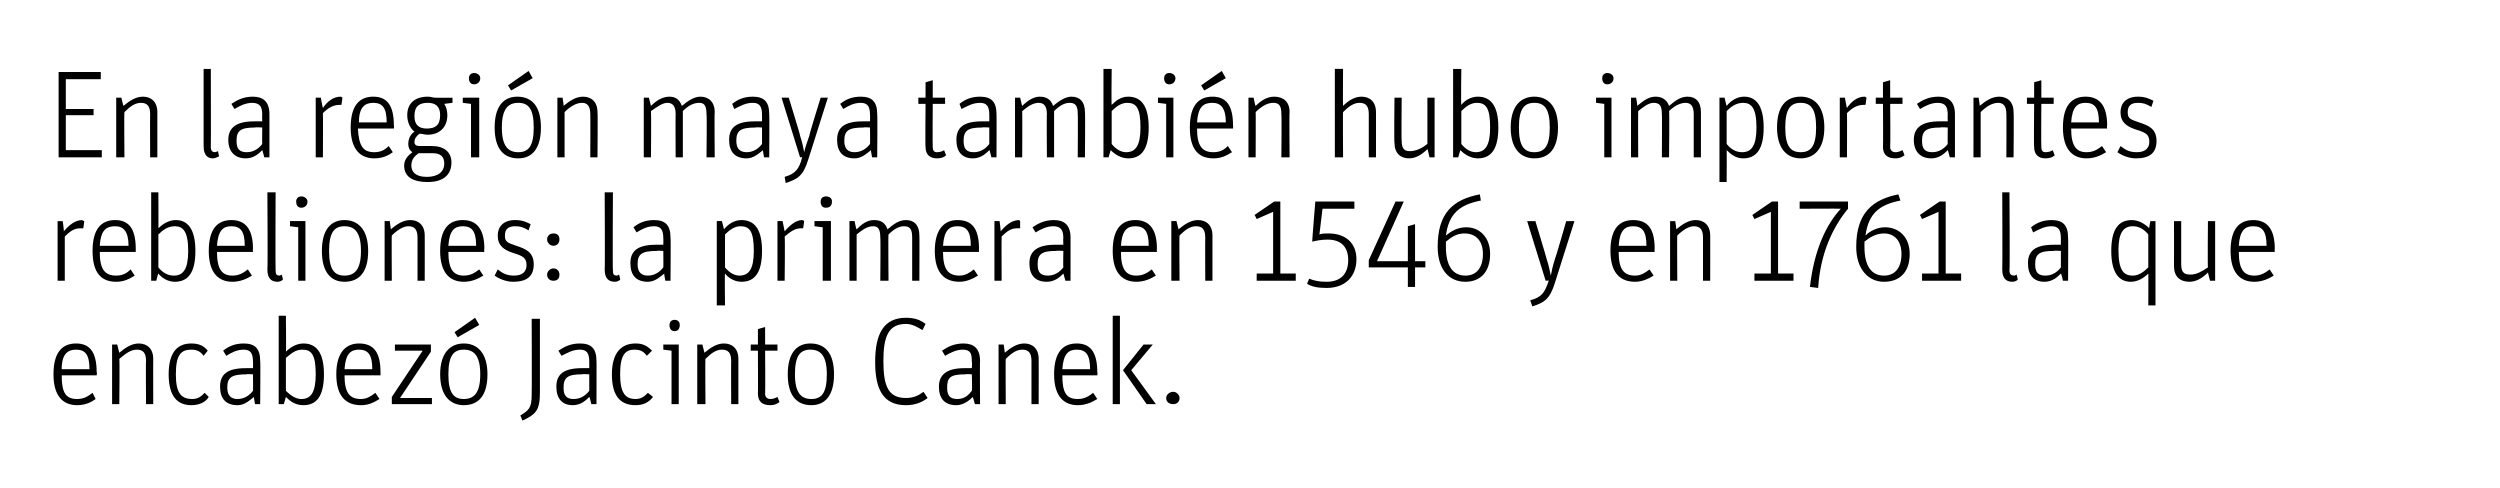
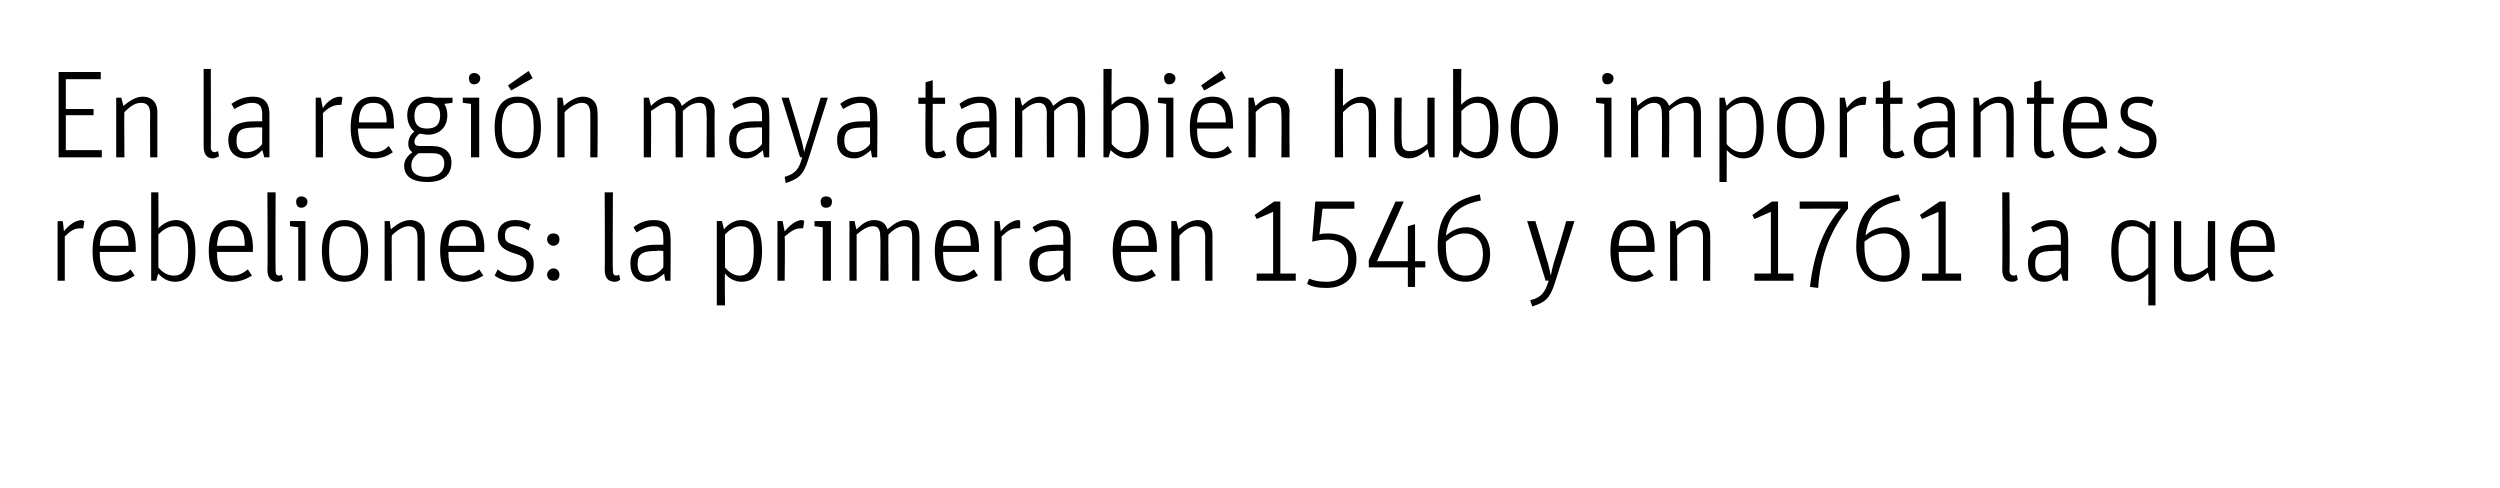
<svg xmlns="http://www.w3.org/2000/svg" version="1.1" width="243.1px" height="47.5px" viewBox="0 0 243.1 47.5">
  <desc>En la región maya también hubo importantes rebeliones: la primera en 1546 y en 1761 la que encabezó Jacinto Canek</desc>
  <defs />
  <g id="Polygon15953">
-     <path d="m7.5 38.8c.7 0 1.1-.3 1.5-.6l.3.6c-.4.3-1 .6-1.8.6c-1.3 0-2.3-.8-2.3-3c0-2.2.9-3 2.2-3c1.3 0 2 .8 2 2.8c.05 0 0 .3 0 .3H6c0 1.7.4 2.3 1.5 2.3zm1.2-2.9c0-1.4-.4-1.9-1.3-1.9c-.8 0-1.4.4-1.4 1.9h2.7zm2.2-2.4h.5s.2.85.2.8c.6-.5 1.2-.9 1.9-.9c.8 0 1.4.5 1.4 1.5c-.01-.02 0 4.4 0 4.4h-.7s-.03-4.23 0-4.2c0-.8-.3-1.1-.9-1.1c-.6 0-1.1.4-1.7.9c.05-.04 0 4.4 0 4.4h-.7v-5.8zm5.5 2.9c0-2.2.9-3 2.2-3c.7 0 1.2.2 1.6.7l-.4.5c-.3-.4-.6-.6-1.2-.6c-1 0-1.5.5-1.5 2.4c0 1.8.5 2.4 1.6 2.4c.6 0 .9-.3 1.2-.6l.4.4c-.3.5-.9.8-1.7.8c-1.3 0-2.2-.8-2.2-3zm8.2-1.2c0-.8-.2-1.2-.9-1.2c-.7 0-1.2.3-1.7.6l-.3-.5c.5-.4 1.1-.7 2-.7c1.1 0 1.6.5 1.6 1.7c.04-.04 0 4.2 0 4.2h-.5s-.14-.74-.1-.7c-.4.3-.9.8-1.6.8c-1.1 0-1.7-.6-1.7-1.8c0-1.2.7-1.8 2.5-1.8h.7s.02-.65 0-.6zm0 1.2s-.64-.05-.6 0c-1.5 0-1.9.3-1.9 1.3c0 .8.4 1.1 1 1.1c.7 0 1.2-.4 1.5-.8c.02-.01 0-1.6 0-1.6zm3.2 2.2l-.2.7h-.5v-8.6h.7s.04 3.54 0 3.5c.4-.4 1-.8 1.7-.8c1.2 0 2 .8 2 3c0 2.1-.7 3-2 3c-.8 0-1.3-.4-1.7-.8zm2.9-2.2c0-1.9-.4-2.4-1.3-2.4c-.7 0-1.1.4-1.6.8v3.2c.5.5 1 .8 1.5.8c.9 0 1.4-.6 1.4-2.4zm4.4 2.4c.6 0 1-.3 1.4-.6l.4.6c-.5.3-1 .6-1.8.6c-1.4 0-2.4-.8-2.4-3c0-2.2 1-3 2.2-3c1.4 0 2.1.8 2.1 2.8v.3h-3.5c0 1.7.5 2.3 1.6 2.3zm1.1-2.9c0-1.4-.4-1.9-1.3-1.9c-.8 0-1.3.4-1.4 1.9h2.7zm1.9 2.7l3-4.5h-2.7v-.6h3.5v.7l-3 4.5h3.1v.6h-3.9v-.7zm4.7-2.2c0-2.1 1-3 2.3-3c1.3 0 2.3.9 2.3 3c0 2.1-.9 3-2.3 3c-1.3 0-2.3-.9-2.3-3zm3.9 0c0-1.8-.6-2.4-1.6-2.4c-1 0-1.5.6-1.5 2.4c0 1.8.5 2.4 1.5 2.4c1 0 1.6-.6 1.6-2.4zm-2.5-4.1l2-1.4l.4.7l-2.1 1.2l-.3-.5zm6.4 8.1c.8-.5 1.1-.7 1.1-2c.03-.01 0-7.4 0-7.4h.8v7.2c0 1.7-.4 2.1-1.7 2.7l-.2-.5zm6.7-5.2c0-.8-.2-1.2-.9-1.2c-.7 0-1.2.3-1.8.6l-.3-.5c.6-.4 1.2-.7 2.1-.7c1.1 0 1.6.5 1.6 1.7c.02-.04 0 4.2 0 4.2h-.5s-.16-.74-.2-.7c-.3.3-.8.8-1.6.8c-1 0-1.6-.6-1.6-1.8c0-1.2.7-1.8 2.5-1.8h.7v-.6zm0 1.2s-.66-.05-.7 0c-1.4 0-1.8.3-1.8 1.3c0 .8.3 1.1 1 1.1c.7 0 1.2-.4 1.5-.8v-1.6zm2.2 0c0-2.2 1-3 2.3-3c.7 0 1.1.2 1.6.7l-.5.5c-.3-.4-.6-.6-1.2-.6c-.9 0-1.4.5-1.4 2.4c0 1.8.5 2.4 1.5 2.4c.6 0 .9-.3 1.2-.6l.5.4c-.4.5-.9.8-1.7.8c-1.4 0-2.3-.8-2.3-3zm5.8-2.3l-.8-.1v-.5h1.5v5.8h-.7v-5.2zm-.2-2.5c0-.3.2-.5.5-.5c.3 0 .5.2.5.5c0 .4-.2.6-.5.6c-.3 0-.5-.2-.5-.6zm2.7 1.9h.5l.2.8c.6-.5 1.2-.9 1.9-.9c.8 0 1.4.5 1.4 1.5v4.4h-.7s-.02-4.23 0-4.2c0-.8-.3-1.1-.9-1.1c-.6 0-1.1.4-1.6.9c-.04-.04 0 4.4 0 4.4h-.8v-5.8zm5.2.6v-.6h.7V32l.7-.2v1.7h1.2v.6h-1.2s.03 4.16 0 4.2c0 .3.2.5.5.5c.3 0 .5-.1.7-.2l.2.5c-.3.2-.5.3-.9.3c-.7 0-1.2-.3-1.2-1.1c.02 0 0-4.2 0-4.2h-.7zm3.6 2.3c0-2.1.9-3 2.2-3c1.4 0 2.3.9 2.3 3c0 2.1-.9 3-2.2 3c-1.4 0-2.3-.9-2.3-3zm3.8 0c0-1.8-.6-2.4-1.6-2.4c-1 0-1.5.6-1.5 2.4c0 1.8.6 2.4 1.6 2.4c1 0 1.5-.6 1.5-2.4zm4.7-1.2c0-2.7.8-4.3 3-4.3c.8 0 1.4.2 1.9.6l-.3.6c-.5-.3-1-.6-1.6-.6c-1.7 0-2.2 1.2-2.2 3.6c0 2.5.5 3.6 2.2 3.6c.8 0 1.3-.3 1.7-.6l.4.6c-.5.4-1.2.7-2.1.7c-2.2 0-3-1.5-3-4.2zm9.4 0c0-.8-.1-1.2-.9-1.2c-.6 0-1.2.3-1.7.6l-.3-.5c.6-.4 1.2-.7 2.1-.7c1 0 1.6.5 1.6 1.7c-.03-.04 0 4.2 0 4.2h-.5l-.2-.7c-.3.3-.9.8-1.6.8c-1.1 0-1.7-.6-1.7-1.8c0-1.2.8-1.8 2.5-1.8h.7s.05-.65 0-.6zm0 1.2s-.61-.05-.6 0c-1.5 0-1.8.3-1.8 1.3c0 .8.3 1.1 1 1.1c.7 0 1.1-.4 1.4-.8c.05-.01 0-1.6 0-1.6zm2.6-2.9h.5s.12.85.1.8c.6-.5 1.2-.9 1.9-.9c.8 0 1.4.5 1.4 1.5c.01-.02 0 4.4 0 4.4h-.7v-4.2c0-.8-.3-1.1-.9-1.1c-.6 0-1.1.4-1.6.9c-.03-.04 0 4.4 0 4.4h-.7v-5.8zm7.7 5.3c.7 0 1.1-.3 1.5-.6l.4.6c-.5.3-1.1.6-1.9.6c-1.3 0-2.3-.8-2.3-3c0-2.2.9-3 2.2-3c1.3 0 2 .8 2 2.8c.05 0 0 .3 0 .3h-3.4c0 1.7.4 2.3 1.5 2.3zm1.2-2.9c0-1.4-.4-1.9-1.3-1.9c-.8 0-1.3.4-1.4 1.9h2.7zm2.2-5.2h.7v8.6h-.7v-8.6zm1 5.3l2-2.5h.9L110 36l2.4 3.3h-.9l-2.3-3.3zm4.2 2.7c0-.3.3-.6.7-.6c.3 0 .6.3.6.6c0 .4-.3.6-.6.6c-.4 0-.7-.2-.7-.6z" stroke="none" fill="#000" />
-   </g>
+     </g>
  <g id="Polygon15952">
    <path d="m5.6 21.5h.5s.14.99.1 1c.5-.6 1.1-1.1 1.8-1.1c0 0 .1.1.2.1l-.1.7h-.3c-.6 0-1 .3-1.5.8v4.3h-.7v-5.8zm5.7 5.3c.7 0 1.1-.3 1.4-.6l.4.6c-.5.3-1 .6-1.8.6c-1.4 0-2.3-.8-2.3-3c0-2.2.9-3 2.2-3c1.3 0 2 .8 2 2.8v.3H9.7c0 1.7.5 2.3 1.6 2.3zm1.2-2.9c0-1.4-.5-1.9-1.3-1.9c-.9 0-1.4.4-1.5 1.9h2.8zm2.9 2.7c-.03-.03-.2.7-.2.7h-.5v-8.6h.7s.02 3.54 0 3.5c.4-.4 1-.8 1.7-.8c1.1 0 1.9.8 1.9 3c0 2.1-.7 3-2 3c-.7 0-1.3-.4-1.6-.8zm2.9-2.2c0-1.9-.5-2.4-1.3-2.4c-.7 0-1.2.4-1.6.8v3.2c.4.5.9.8 1.5.8c.9 0 1.4-.6 1.4-2.4zm4.3 2.4c.7 0 1.1-.3 1.5-.6l.4.6c-.5.3-1.1.6-1.9.6c-1.3 0-2.3-.8-2.3-3c0-2.2.9-3 2.2-3c1.3 0 2.1.8 2.1 2.8c-.04 0 0 .3 0 .3h-3.5c0 1.7.5 2.3 1.5 2.3zm1.2-2.9c0-1.4-.4-1.9-1.3-1.9c-.8 0-1.3.4-1.4 1.9h2.7zm2.2 2.3c.05.02 0-7.5 0-7.5h.8s-.03 7.6 0 7.6c0 .4.1.5.4.5c.13-.04.2-.1.2-.1c0 0 .15.54.1.5c-.1.1-.3.2-.5.2c-.6 0-1-.3-1-1.2zm3-4.1l-.8-.1v-.5h1.5v5.8h-.7v-5.2zm-.2-2.5c0-.3.2-.5.5-.5c.3 0 .6.2.6.5c0 .4-.3.6-.6.6c-.3 0-.5-.2-.5-.6zm2.5 4.8c0-2.1.9-3 2.2-3c1.3 0 2.3.9 2.3 3c0 2.1-.9 3-2.3 3c-1.3 0-2.2-.9-2.2-3zm3.8 0c0-1.8-.6-2.4-1.6-2.4c-1 0-1.5.6-1.5 2.4c0 1.8.5 2.4 1.5 2.4c1 0 1.6-.6 1.6-2.4zm2.3-2.9h.5s.12.85.1.8c.6-.5 1.2-.9 1.9-.9c.8 0 1.4.5 1.4 1.5c.01-.02 0 4.4 0 4.4h-.7v-4.2c0-.8-.3-1.1-.9-1.1c-.5 0-1.1.4-1.6.9c-.03-.04 0 4.4 0 4.4h-.7v-5.8zm7.7 5.3c.7 0 1.1-.3 1.5-.6l.4.6c-.5.3-1.1.6-1.9.6c-1.3 0-2.3-.8-2.3-3c0-2.2.9-3 2.2-3c1.3 0 2.1.8 2.1 2.8c-.05 0 0 .3 0 .3h-3.5c0 1.7.5 2.3 1.5 2.3zm1.2-2.9c0-1.4-.4-1.9-1.3-1.9c-.8 0-1.3.4-1.4 1.9h2.7zm1.8 2.9l.3-.6c.5.4.9.6 1.6.6c.8 0 1.2-.4 1.2-1c0-.7-.3-.9-1.3-1.2c-.9-.3-1.5-.7-1.5-1.7c0-.8.5-1.5 1.7-1.5c.7 0 1.1.2 1.5.4l-.2.6c-.5-.3-.8-.4-1.3-.4c-.7 0-1 .3-1 .9c0 .6.2.7 1.1 1c.9.3 1.7.6 1.7 1.8c0 1.2-.7 1.7-2 1.7c-.7 0-1.4-.3-1.8-.6zm5.1-.1c0-.3.3-.6.6-.6c.4 0 .6.3.6.6c0 .4-.2.6-.6.6c-.3 0-.6-.2-.6-.6zm0-3.4c0-.4.3-.6.6-.6c.4 0 .6.2.6.6c0 .3-.2.6-.6.6c-.3 0-.6-.3-.6-.6zm5.6 2.9c.04.02 0-7.5 0-7.5h.8s-.04 7.6 0 7.6c0 .4.1.5.4.5c.12-.04.2-.1.2-.1c0 0 .14.54.1.5c-.1.1-.3.2-.5.2c-.6 0-1-.3-1-1.2zm5.7-3c0-.8-.2-1.2-.9-1.2c-.7 0-1.2.3-1.7.6l-.3-.5c.5-.4 1.1-.7 2-.7c1.1 0 1.6.5 1.6 1.7c.04-.04 0 4.2 0 4.2h-.5s-.15-.74-.1-.7c-.4.3-.9.8-1.6.8c-1.1 0-1.7-.6-1.7-1.8c0-1.2.7-1.8 2.5-1.8h.7s.02-.65 0-.6zm0 1.2s-.64-.05-.6 0c-1.5 0-1.9.3-1.9 1.3c0 .8.4 1.1 1 1.1c.7 0 1.2-.4 1.5-.8c.02-.01 0-1.6 0-1.6zm5.2-2.9h.5s.21.79.2.8c.4-.5 1-.9 1.7-.9c1.2 0 2 .8 2 3c0 2.1-.7 3-2 3c-.7 0-1.3-.4-1.6-.8c-.04.02 0 3.1 0 3.1h-.8v-8.2zm3.6 2.9c0-1.9-.4-2.4-1.3-2.4c-.6 0-1.1.4-1.5.8v3.2c.4.5.9.8 1.4.8c.9 0 1.4-.6 1.4-2.4zm2.3-2.9h.5l.2 1c.5-.6 1.1-1.1 1.7-1.1c.1 0 .2.1.2.1l-.1.7h-.2c-.6 0-1 .3-1.6.8c.05.04 0 4.3 0 4.3h-.7v-5.8zm4.4.6l-.8-.1v-.5h1.6v5.8h-.8v-5.2zm-.2-2.5c0-.3.2-.5.5-.5c.4 0 .6.2.6.5c0 .4-.2.6-.6.6c-.3 0-.5-.2-.5-.6zm2.8 1.9h.5s.15.81.2.8c.5-.5 1-.9 1.7-.9c.7 0 1.1.3 1.3.9c.6-.5 1.1-.9 1.8-.9c.8 0 1.3.5 1.3 1.5c.02-.04 0 4.4 0 4.4h-.7v-4.2c0-.8-.2-1.1-.8-1.1c-.5 0-1 .3-1.5.8c-.04-.01 0 4.5 0 4.5h-.8s.04-4.24 0-4.2c0-.8-.2-1.1-.7-1.1c-.6 0-1.1.4-1.6.8v4.5h-.7v-5.8zm10.7 5.3c.6 0 1-.3 1.4-.6l.4.6c-.5.3-1.1.6-1.8.6c-1.4 0-2.4-.8-2.4-3c0-2.2 1-3 2.2-3c1.4 0 2.1.8 2.1 2.8c-.02 0 0 .3 0 .3h-3.5c0 1.7.5 2.3 1.6 2.3zm1.1-2.9c0-1.4-.4-1.9-1.3-1.9c-.8 0-1.3.4-1.4 1.9h2.7zm2.3-2.4h.5s.13.99.1 1c.5-.6 1.1-1.1 1.8-1.1l.1.1v.7h-.3c-.6 0-1 .3-1.5.8c-.02.04 0 4.3 0 4.3h-.7v-5.8zm6.7 1.7c0-.8-.2-1.2-1-1.2c-.6 0-1.2.3-1.7.6l-.3-.5c.6-.4 1.2-.7 2.1-.7c1 0 1.6.5 1.6 1.7v4.2h-.5s-.2-.74-.2-.7c-.3.3-.8.8-1.6.8c-1.1 0-1.7-.6-1.7-1.8c0-1.2.8-1.8 2.5-1.8h.8s-.03-.65 0-.6zm0 1.2s-.69-.05-.7 0c-1.4 0-1.8.3-1.8 1.3c0 .8.3 1.1 1 1.1c.7 0 1.2-.4 1.5-.8c-.03-.01 0-1.6 0-1.6zm7.1 2.4c.7 0 1.1-.3 1.5-.6l.4.6c-.5.3-1.1.6-1.9.6c-1.3 0-2.3-.8-2.3-3c0-2.2.9-3 2.2-3c1.3 0 2.1.8 2.1 2.8c-.04 0 0 .3 0 .3H109c0 1.7.5 2.3 1.5 2.3zm1.2-2.9c0-1.4-.4-1.9-1.3-1.9c-.8 0-1.3.4-1.4 1.9h2.7zm2.2-2.4h.5l.2.8c.6-.5 1.2-.9 1.9-.9c.8 0 1.4.5 1.4 1.5v4.4h-.7s-.02-4.23 0-4.2c0-.8-.3-1.1-.9-1.1c-.6 0-1.1.4-1.6.9c-.04-.04 0 4.4 0 4.4h-.8v-5.8zm8.3 5.1h1.6v-6l-1.6.7l-.2-.4l1.9-1.3h.6v7h1.5v.7h-3.8v-.7zm4.9 1l.2-.5c.5.2 1 .3 1.7.3c1.4 0 2.1-.8 2.1-2.1c0-1.4-.8-2-2-2c-.6 0-1.1.1-1.5.2c-.02.02.3-3.9.3-3.9h3.8v.7h-3.1l-.3 2.5c.2-.1.6-.1.9-.1c1.6 0 2.7.9 2.7 2.5c0 1.7-1.1 2.8-2.9 2.8c-.8 0-1.4-.1-1.9-.4zm6-1.6v-.7l2.6-5.7h.8l-2.6 5.8h3V22l.7-.2v3.6h1v.6h-1v1.9h-.7V26h-3.8zm9.5-3.9c1.2 0 2.3.9 2.3 2.6c0 1.8-1 2.7-2.4 2.7c-1.6 0-2.7-1.2-2.7-3.4c0-3.3 1.5-4.6 4.1-5.1l.1.6c-2 .4-3.1 1.2-3.4 3.4c.5-.4 1.1-.8 2-.8zm-2 1.9c0 1.9.7 2.8 1.9 2.8c1.1 0 1.7-.8 1.7-2.1c0-1.3-.7-2-1.8-2c-.8 0-1.3.4-1.8.8v.5zm8.2 5.2c1.1-.3 1.4-.7 1.8-1.9c0-.04-.3 0-.3 0l-1.8-5.8h.8s1.12 3.69 1.1 3.7c.2.6.3 1.1.4 1.6c.1-.5.2-1 .4-1.6c.04-.01 1.1-3.7 1.1-3.7h.8l-1.9 6c-.5 1.6-1 1.9-2.2 2.3l-.2-.6zm10.2-2.4c.6 0 1-.3 1.4-.6l.4.6c-.5.3-1.1.6-1.8.6c-1.4 0-2.4-.8-2.4-3c0-2.2.9-3 2.2-3c1.4 0 2.1.8 2.1 2.8c-.03 0 0 .3 0 .3h-3.5c0 1.7.5 2.3 1.6 2.3zm1.1-2.9c0-1.4-.4-1.9-1.3-1.9c-.8 0-1.3.4-1.4 1.9h2.7zm2.3-2.4h.5s.13.85.1.8c.6-.5 1.2-.9 1.9-.9c.8 0 1.4.5 1.4 1.5c.01-.02 0 4.4 0 4.4h-.7v-4.2c0-.8-.3-1.1-.9-1.1c-.5 0-1.1.4-1.6.9c-.03-.04 0 4.4 0 4.4h-.7v-5.8zm8.2 5.1h1.6v-6l-1.6.7l-.2-.4l1.9-1.3h.6v7h1.5v.7h-3.8v-.7zm5.4 1.3c.4-3.6 1.6-6.1 3-7.6c-.03-.03-4 0-4 0v-.7h4.7v.7c-1.5 1.8-2.7 4.4-2.9 7.7l-.8-.1zm7.3-5.8c1.3 0 2.4.9 2.4 2.6c0 1.8-1 2.7-2.5 2.7c-1.5 0-2.7-1.2-2.7-3.4c0-3.3 1.6-4.6 4.1-5.1l.2.6c-2 .4-3.1 1.2-3.4 3.4c.4-.4 1.1-.8 1.9-.8zm-2 1.9c0 1.9.7 2.8 1.9 2.8c1.1 0 1.7-.8 1.7-2.1c0-1.3-.7-2-1.7-2c-.8 0-1.4.4-1.9.8v.5zm5.6 2.6h1.6v-6l-1.6.7l-.2-.4l1.9-1.3h.6v7h1.5v.7h-3.8v-.7zm7.8-.4c.03.02 0-7.5 0-7.5h.7s.05 7.6 0 7.6c0 .4.2.5.5.5c.11-.04.2-.1.2-.1c0 0 .13.54.1.5c-.1.1-.3.2-.5.2c-.6 0-1-.3-1-1.2zm5.7-3c0-.8-.2-1.2-.9-1.2c-.7 0-1.2.3-1.8.6l-.2-.5c.5-.4 1.1-.7 2-.7c1.1 0 1.6.5 1.6 1.7c.03-.04 0 4.2 0 4.2h-.5s-.16-.74-.2-.7c-.3.3-.8.8-1.6.8c-1 0-1.6-.6-1.6-1.8c0-1.2.7-1.8 2.5-1.8h.7v-.6zm0 1.2s-.65-.05-.7 0c-1.4 0-1.8.3-1.8 1.3c0 .8.3 1.1 1 1.1c.7 0 1.2-.4 1.5-.8v-1.6zm8.5 2.2c-.4.4-1 .8-1.7.8c-1.1 0-1.9-.8-1.9-3c0-2.1.7-3 2-3c.7 0 1.3.4 1.7.8c-.05.03.1-.7.1-.7h.5v8.2h-.7s.02-3.14 0-3.1zm0-.6v-3.2c-.4-.5-.9-.8-1.5-.8c-.9 0-1.4.6-1.4 2.3c0 2 .5 2.5 1.4 2.5c.6 0 1.1-.4 1.5-.8zm2.5-.1c.01-.03 0-4.4 0-4.4h.7v4.2c0 .8.3 1 .9 1c.6 0 1.1-.3 1.7-.7c-.04-.03 0-4.5 0-4.5h.7v5.8h-.5l-.2-.8c-.5.5-1.1.9-1.8.9c-.9 0-1.5-.5-1.5-1.5zm7.8.9c.7 0 1.1-.3 1.5-.6l.4.6c-.5.3-1.1.6-1.9.6c-1.3 0-2.3-.8-2.3-3c0-2.2.9-3 2.2-3c1.3 0 2.1.8 2.1 2.8c-.04 0 0 .3 0 .3h-3.5c0 1.7.5 2.3 1.5 2.3zm1.2-2.9c0-1.4-.4-1.9-1.3-1.9c-.8 0-1.3.4-1.4 1.9h2.7z" stroke="none" fill="#000" />
  </g>
  <g id="Polygon15951">
    <path d="m5.7 7h4.1v.7H6.4v2.9h2.7v.6H6.4v3.4h3.5v.7H5.7V7zm5.6 2.5h.5l.2.8c.6-.5 1.2-.9 1.9-.9c.8 0 1.4.5 1.4 1.5v4.4h-.7s-.02-4.23 0-4.2c0-.8-.3-1.1-.9-1.1c-.6 0-1.1.4-1.6.9c-.04-.04 0 4.4 0 4.4h-.8V9.5zm8.5 4.7V6.7h.7s.02 7.6 0 7.6c0 .4.2.5.4.5c.18-.04.3-.1.3-.1l.1.5c-.2.1-.4.2-.6.2c-.5 0-.9-.3-.9-1.2zm5.7-3c0-.8-.2-1.2-1-1.2c-.6 0-1.2.3-1.7.6l-.3-.5c.6-.4 1.2-.7 2.1-.7c1 0 1.6.5 1.6 1.7v4.2h-.5s-.19-.74-.2-.7c-.3.3-.8.8-1.6.8c-1 0-1.7-.6-1.7-1.8c0-1.2.8-1.8 2.5-1.8h.8s-.02-.65 0-.6zm0 1.2s-.68-.05-.7 0c-1.4 0-1.8.3-1.8 1.3c0 .8.3 1.1 1 1.1c.7 0 1.2-.4 1.5-.8c-.02-.01 0-1.6 0-1.6zm5.2-2.9h.5s.17.99.2 1c.4-.6 1-1.1 1.7-1.1c.1 0 .2.1.2.1l-.1.7h-.2c-.6 0-1.1.3-1.6.8c.02.04 0 4.3 0 4.3h-.7V9.5zm5.7 5.3c.7 0 1.1-.3 1.4-.6l.4.6c-.4.3-1 .6-1.8.6c-1.3 0-2.3-.8-2.3-3c0-2.2.9-3 2.2-3c1.3 0 2 .8 2 2.8c.04 0 0 .3 0 .3h-3.5c.1 1.7.5 2.3 1.6 2.3zm1.2-2.9c0-1.4-.4-1.9-1.3-1.9c-.8 0-1.4.4-1.4 1.9h2.7zM44 9.5v.5l-.8.1c.2.3.3.7.3 1.1c0 1.2-.8 1.9-1.9 1.9c-.3 0-.6-.1-.8-.1c-.3.2-.5.5-.5.8c0 .3.2.4.5.4h1.2c1.2 0 1.9.6 1.9 1.6c0 1.2-.8 1.9-2.3 1.9c-1.6 0-2.3-.6-2.3-1.6c0-.6.4-1 .8-1.3c-.3-.2-.4-.5-.4-.8c0-.6.3-1 .6-1.2c-.4-.3-.7-.9-.7-1.6c0-1.2.8-1.8 2-1.8c.3 0 .5.1.7.1c.05.02 1.7 0 1.7 0zm-4 6.6c0 .6.4 1.1 1.5 1.1c1.1 0 1.7-.5 1.7-1.3c0-.7-.4-1-1.1-1h-1.4c-.4.3-.7.6-.7 1.2zm2.8-4.9c0-.9-.5-1.2-1.2-1.2c-.8 0-1.3.3-1.3 1.3c0 .9.5 1.2 1.2 1.2c.8 0 1.3-.3 1.3-1.3zm3-1.1L45 10v-.5h1.6v5.8h-.8v-5.2zm-.2-2.5c0-.3.2-.5.5-.5c.3 0 .6.2.6.5c0 .4-.3.6-.6.6c-.3 0-.5-.2-.5-.6zm2.5 4.8c0-2.1.9-3 2.2-3c1.4 0 2.3.9 2.3 3c0 2.1-.9 3-2.2 3c-1.4 0-2.3-.9-2.3-3zm3.8 0c0-1.8-.5-2.4-1.5-2.4c-1 0-1.6.6-1.6 2.4c0 1.8.6 2.4 1.6 2.4c1 0 1.5-.6 1.5-2.4zm-2.5-4.1l2-1.4l.4.7l-2.1 1.2l-.3-.5zm4.8 1.2h.5s.15.85.1.8c.6-.5 1.2-.9 1.9-.9c.8 0 1.4.5 1.4 1.5c.04-.02 0 4.4 0 4.4h-.7s.02-4.23 0-4.2c0-.8-.3-1.1-.8-1.1c-.6 0-1.2.4-1.7.9v4.4h-.7V9.5zm8.4 0h.5l.2.8c.5-.5 1.1-.9 1.8-.9c.6 0 1 .3 1.2.9c.6-.5 1.2-.9 1.8-.9c.8 0 1.4.5 1.4 1.5c-.04-.04 0 4.4 0 4.4h-.8s.05-4.24 0-4.2c0-.8-.2-1.1-.7-1.1c-.6 0-1.1.3-1.6.8v4.5h-.7s-.02-4.24 0-4.2c0-.8-.3-1.1-.8-1.1c-.5 0-1 .4-1.6.8c.04.03 0 4.5 0 4.5h-.7V9.5zm11.5 1.7c0-.8-.2-1.2-.9-1.2c-.7 0-1.2.3-1.8.6l-.2-.5c.5-.4 1.1-.7 2-.7c1.1 0 1.6.5 1.6 1.7c.03-.04 0 4.2 0 4.2h-.5s-.15-.74-.1-.7c-.4.3-.9.8-1.6.8c-1.1 0-1.7-.6-1.7-1.8c0-1.2.7-1.8 2.5-1.8h.7v-.6zm0 1.2s-.65-.05-.6 0c-1.5 0-1.9.3-1.9 1.3c0 .8.4 1.1 1 1.1c.7 0 1.2-.4 1.5-.8v-1.6zm2.2 4.8c1-.3 1.4-.7 1.7-1.9c.02-.04-.2 0-.2 0L76 9.5h.7s1.14 3.69 1.1 3.7c.2.6.3 1.1.4 1.6c.1-.5.3-1 .5-1.6c-.05-.01 1.1-3.7 1.1-3.7h.7l-1.9 6c-.5 1.6-1 1.9-2.2 2.3l-.1-.6zm8.3-6c0-.8-.2-1.2-.9-1.2c-.7 0-1.2.3-1.7.6l-.3-.5c.5-.4 1.1-.7 2-.7c1.1 0 1.6.5 1.6 1.7c.04-.04 0 4.2 0 4.2h-.5s-.14-.74-.1-.7c-.4.3-.9.8-1.6.8c-1.1 0-1.7-.6-1.7-1.8c0-1.2.7-1.8 2.5-1.8h.7s.02-.65 0-.6zm0 1.2s-.64-.05-.6 0c-1.5 0-1.9.3-1.9 1.3c0 .8.4 1.1 1 1.1c.7 0 1.2-.4 1.5-.8c.02-.01 0-1.6 0-1.6zm4.7-2.3v-.6h.7V8l.7-.2v1.7h1.2v.6h-1.2s-.03 4.16 0 4.2c0 .3.1.5.4.5c.3 0 .6-.1.7-.2l.2.5c-.2.2-.5.3-.9.3c-.6 0-1.1-.3-1.1-1.1c-.04 0 0-4.2 0-4.2h-.7zm6.9 1.1c0-.8-.2-1.2-.9-1.2c-.7 0-1.2.3-1.8.6l-.2-.5c.5-.4 1.1-.7 2-.7c1.1 0 1.6.5 1.6 1.7c.02-.04 0 4.2 0 4.2h-.5s-.16-.74-.2-.7c-.3.3-.8.8-1.6.8c-1 0-1.6-.6-1.6-1.8c0-1.2.7-1.8 2.5-1.8h.7v-.6zm0 1.2s-.66-.05-.7 0c-1.4 0-1.8.3-1.8 1.3c0 .8.3 1.1 1 1.1c.7 0 1.2-.4 1.5-.8v-1.6zm2.5-2.9h.5s.18.81.2.8c.5-.5 1.1-.9 1.7-.9c.7 0 1.1.3 1.3.9c.6-.5 1.2-.9 1.8-.9c.8 0 1.3.5 1.3 1.5c.04-.04 0 4.4 0 4.4h-.7s.03-4.24 0-4.2c0-.8-.2-1.1-.8-1.1c-.5 0-1 .3-1.5.8v4.5h-.7s-.03-4.24 0-4.2c0-.8-.3-1.1-.8-1.1c-.6 0-1.1.4-1.6.8c.02.03 0 4.5 0 4.5h-.7V9.5zm9.3 5.1l-.2.7h-.5V6.7h.8s-.04 3.54 0 3.5c.4-.4.9-.8 1.6-.8c1.2 0 2 .8 2 3c0 2.1-.7 3-2 3c-.7 0-1.3-.4-1.7-.8zm2.9-2.2c0-1.9-.4-2.4-1.3-2.4c-.6 0-1.1.4-1.5.8v3.2c.4.5.9.8 1.4.8c.9 0 1.4-.6 1.4-2.4zm2.5-2.3l-.8-.1v-.5h1.5v5.8h-.7v-5.2zm-.2-2.5c0-.3.2-.5.5-.5c.3 0 .6.2.6.5c0 .4-.3.6-.6.6c-.3 0-.5-.2-.5-.6zm4.8 7.2c.7 0 1.1-.3 1.4-.6l.4.6c-.5.3-1 .6-1.8.6c-1.4 0-2.3-.8-2.3-3c0-2.2.9-3 2.2-3c1.3 0 2 .8 2 2.8c.02 0 0 .3 0 .3h-3.5c0 1.7.5 2.3 1.6 2.3zm1.2-2.9c0-1.4-.5-1.9-1.3-1.9c-.9 0-1.4.4-1.5 1.9h2.8zm-2.4-3.6l2-1.4l.4.7l-2.1 1.2l-.3-.5zm4.6 1.2h.5s.17.85.2.8c.5-.5 1.1-.9 1.8-.9c.9 0 1.5.5 1.5 1.5c-.04-.02 0 4.4 0 4.4h-.8s.04-4.23 0-4.2c0-.8-.2-1.1-.8-1.1c-.6 0-1.2.4-1.7.9c.02-.04 0 4.4 0 4.4h-.7V9.5zm8.4-2.8h.8s-.03 3.6 0 3.6c.5-.5 1.1-.9 1.8-.9c.8 0 1.4.5 1.4 1.5c.01-.02 0 4.4 0 4.4h-.7v-4.2c0-.8-.3-1.1-.9-1.1c-.6 0-1.1.4-1.6.9c-.03-.04 0 4.4 0 4.4h-.8V6.7zm5.8 7.2c-.05-.03 0-4.4 0-4.4h.7s-.04 4.17 0 4.2c0 .8.3 1 .8 1c.6 0 1.2-.3 1.7-.7V9.5h.7v5.8h-.5s-.16-.81-.2-.8c-.5.5-1.1.9-1.8.9c-.8 0-1.4-.5-1.4-1.5zm6.4.7l-.2.7h-.5V6.7h.8s-.05 3.54 0 3.5c.3-.4.9-.8 1.6-.8c1.2 0 2 .8 2 3c0 2.1-.7 3-2 3c-.7 0-1.3-.4-1.7-.8zm2.9-2.2c0-1.9-.4-2.4-1.3-2.4c-.6 0-1.1.4-1.5.8v3.2c.4.5.9.8 1.4.8c.9 0 1.4-.6 1.4-2.4zm2 0c0-2.1 1-3 2.3-3c1.3 0 2.3.9 2.3 3c0 2.1-.9 3-2.3 3c-1.3 0-2.3-.9-2.3-3zm3.8 0c0-1.8-.5-2.4-1.5-2.4c-1 0-1.5.6-1.5 2.4c0 1.8.5 2.4 1.5 2.4c1 0 1.5-.6 1.5-2.4zm5.3-2.3l-.8-.1v-.5h1.5v5.8h-.7v-5.2zm-.2-2.5c0-.3.2-.5.5-.5c.3 0 .6.2.6.5c0 .4-.3.6-.6.6c-.3 0-.5-.2-.5-.6zm2.8 1.9h.5s.14.81.1.8c.6-.5 1.1-.9 1.8-.9c.6 0 1.1.3 1.3.9c.6-.5 1.1-.9 1.8-.9c.8 0 1.3.5 1.3 1.5v4.4h-.7v-4.2c0-.8-.3-1.1-.8-1.1c-.5 0-1.1.3-1.6.8c.05-.01 0 4.5 0 4.5h-.7s.03-4.24 0-4.2c0-.8-.2-1.1-.8-1.1c-.5 0-1 .4-1.5.8c-.02.03 0 4.5 0 4.5h-.7V9.5zm8.6 0h.5s.17.79.2.8c.4-.5 1-.9 1.7-.9c1.1 0 1.9.8 1.9 3c0 2.1-.7 3-2 3c-.7 0-1.2-.4-1.6-.8c.02.02 0 3.1 0 3.1h-.7V9.5zm3.6 2.9c0-1.9-.5-2.4-1.3-2.4c-.7 0-1.2.4-1.6.8v3.2c.4.5.9.8 1.5.8c.9 0 1.4-.6 1.4-2.4zm2 0c0-2.1.9-3 2.3-3c1.3 0 2.3.9 2.3 3c0 2.1-1 3-2.3 3c-1.3 0-2.3-.9-2.3-3zm3.8 0c0-1.8-.5-2.4-1.5-2.4c-1 0-1.5.6-1.5 2.4c0 1.8.5 2.4 1.5 2.4c1 0 1.5-.6 1.5-2.4zm2.3-2.9h.5s.17.99.2 1c.4-.6 1-1.1 1.7-1.1c.1 0 .2.1.2.1l-.1.7h-.2c-.6 0-1.1.3-1.6.8c.02.04 0 4.3 0 4.3h-.7V9.5zm3.5.6v-.6h.7V8l.7-.2v1.7h1.2v.6h-1.2s.04 4.16 0 4.2c0 .3.2.5.5.5c.3 0 .5-.1.7-.2l.2.5c-.3.2-.5.3-.9.3c-.7 0-1.2-.3-1.2-1.1c.03 0 0-4.2 0-4.2h-.7zm7 1.1c0-.8-.2-1.2-1-1.2c-.6 0-1.2.3-1.7.6l-.3-.5c.6-.4 1.2-.7 2.1-.7c1 0 1.6.5 1.6 1.7v4.2h-.5s-.19-.74-.2-.7c-.3.3-.8.8-1.6.8c-1 0-1.7-.6-1.7-1.8c0-1.2.8-1.8 2.5-1.8h.8s-.02-.65 0-.6zm0 1.2s-.68-.05-.7 0c-1.4 0-1.8.3-1.8 1.3c0 .8.3 1.1 1 1.1c.7 0 1.2-.4 1.5-.8c-.02-.01 0-1.6 0-1.6zm2.5-2.9h.5s.15.85.1.8c.6-.5 1.2-.9 1.9-.9c.8 0 1.4.5 1.4 1.5c.04-.02 0 4.4 0 4.4h-.7s.02-4.23 0-4.2c0-.8-.3-1.1-.8-1.1c-.6 0-1.2.4-1.7.9v4.4h-.7V9.5zm5.2.6v-.6h.7V8l.7-.2v1.7h1.2v.6h-1.2s-.03 4.16 0 4.2c0 .3.1.5.4.5c.3 0 .6-.1.7-.2l.2.5c-.2.2-.5.3-.9.3c-.6 0-1.1-.3-1.1-1.1c-.04 0 0-4.2 0-4.2h-.7zm5.8 4.7c.7 0 1.1-.3 1.5-.6l.4.6c-.5.3-1.1.6-1.9.6c-1.3 0-2.3-.8-2.3-3c0-2.2.9-3 2.2-3c1.3 0 2.1.8 2.1 2.8c-.05 0 0 .3 0 .3h-3.5c0 1.7.5 2.3 1.5 2.3zm1.2-2.9c0-1.4-.4-1.9-1.3-1.9c-.8 0-1.3.4-1.4 1.9h2.7zm1.8 2.9l.3-.6c.5.4.9.6 1.6.6c.8 0 1.2-.4 1.2-1c0-.7-.3-.9-1.3-1.2c-.9-.3-1.5-.7-1.5-1.7c0-.8.5-1.5 1.7-1.5c.7 0 1.1.2 1.5.4l-.2.6c-.5-.3-.8-.4-1.3-.4c-.7 0-1 .3-1 .9c0 .6.2.7 1.1 1c.9.3 1.7.6 1.7 1.8c0 1.2-.7 1.7-2 1.7c-.7 0-1.4-.3-1.8-.6z" stroke="none" fill="#000" />
  </g>
</svg>